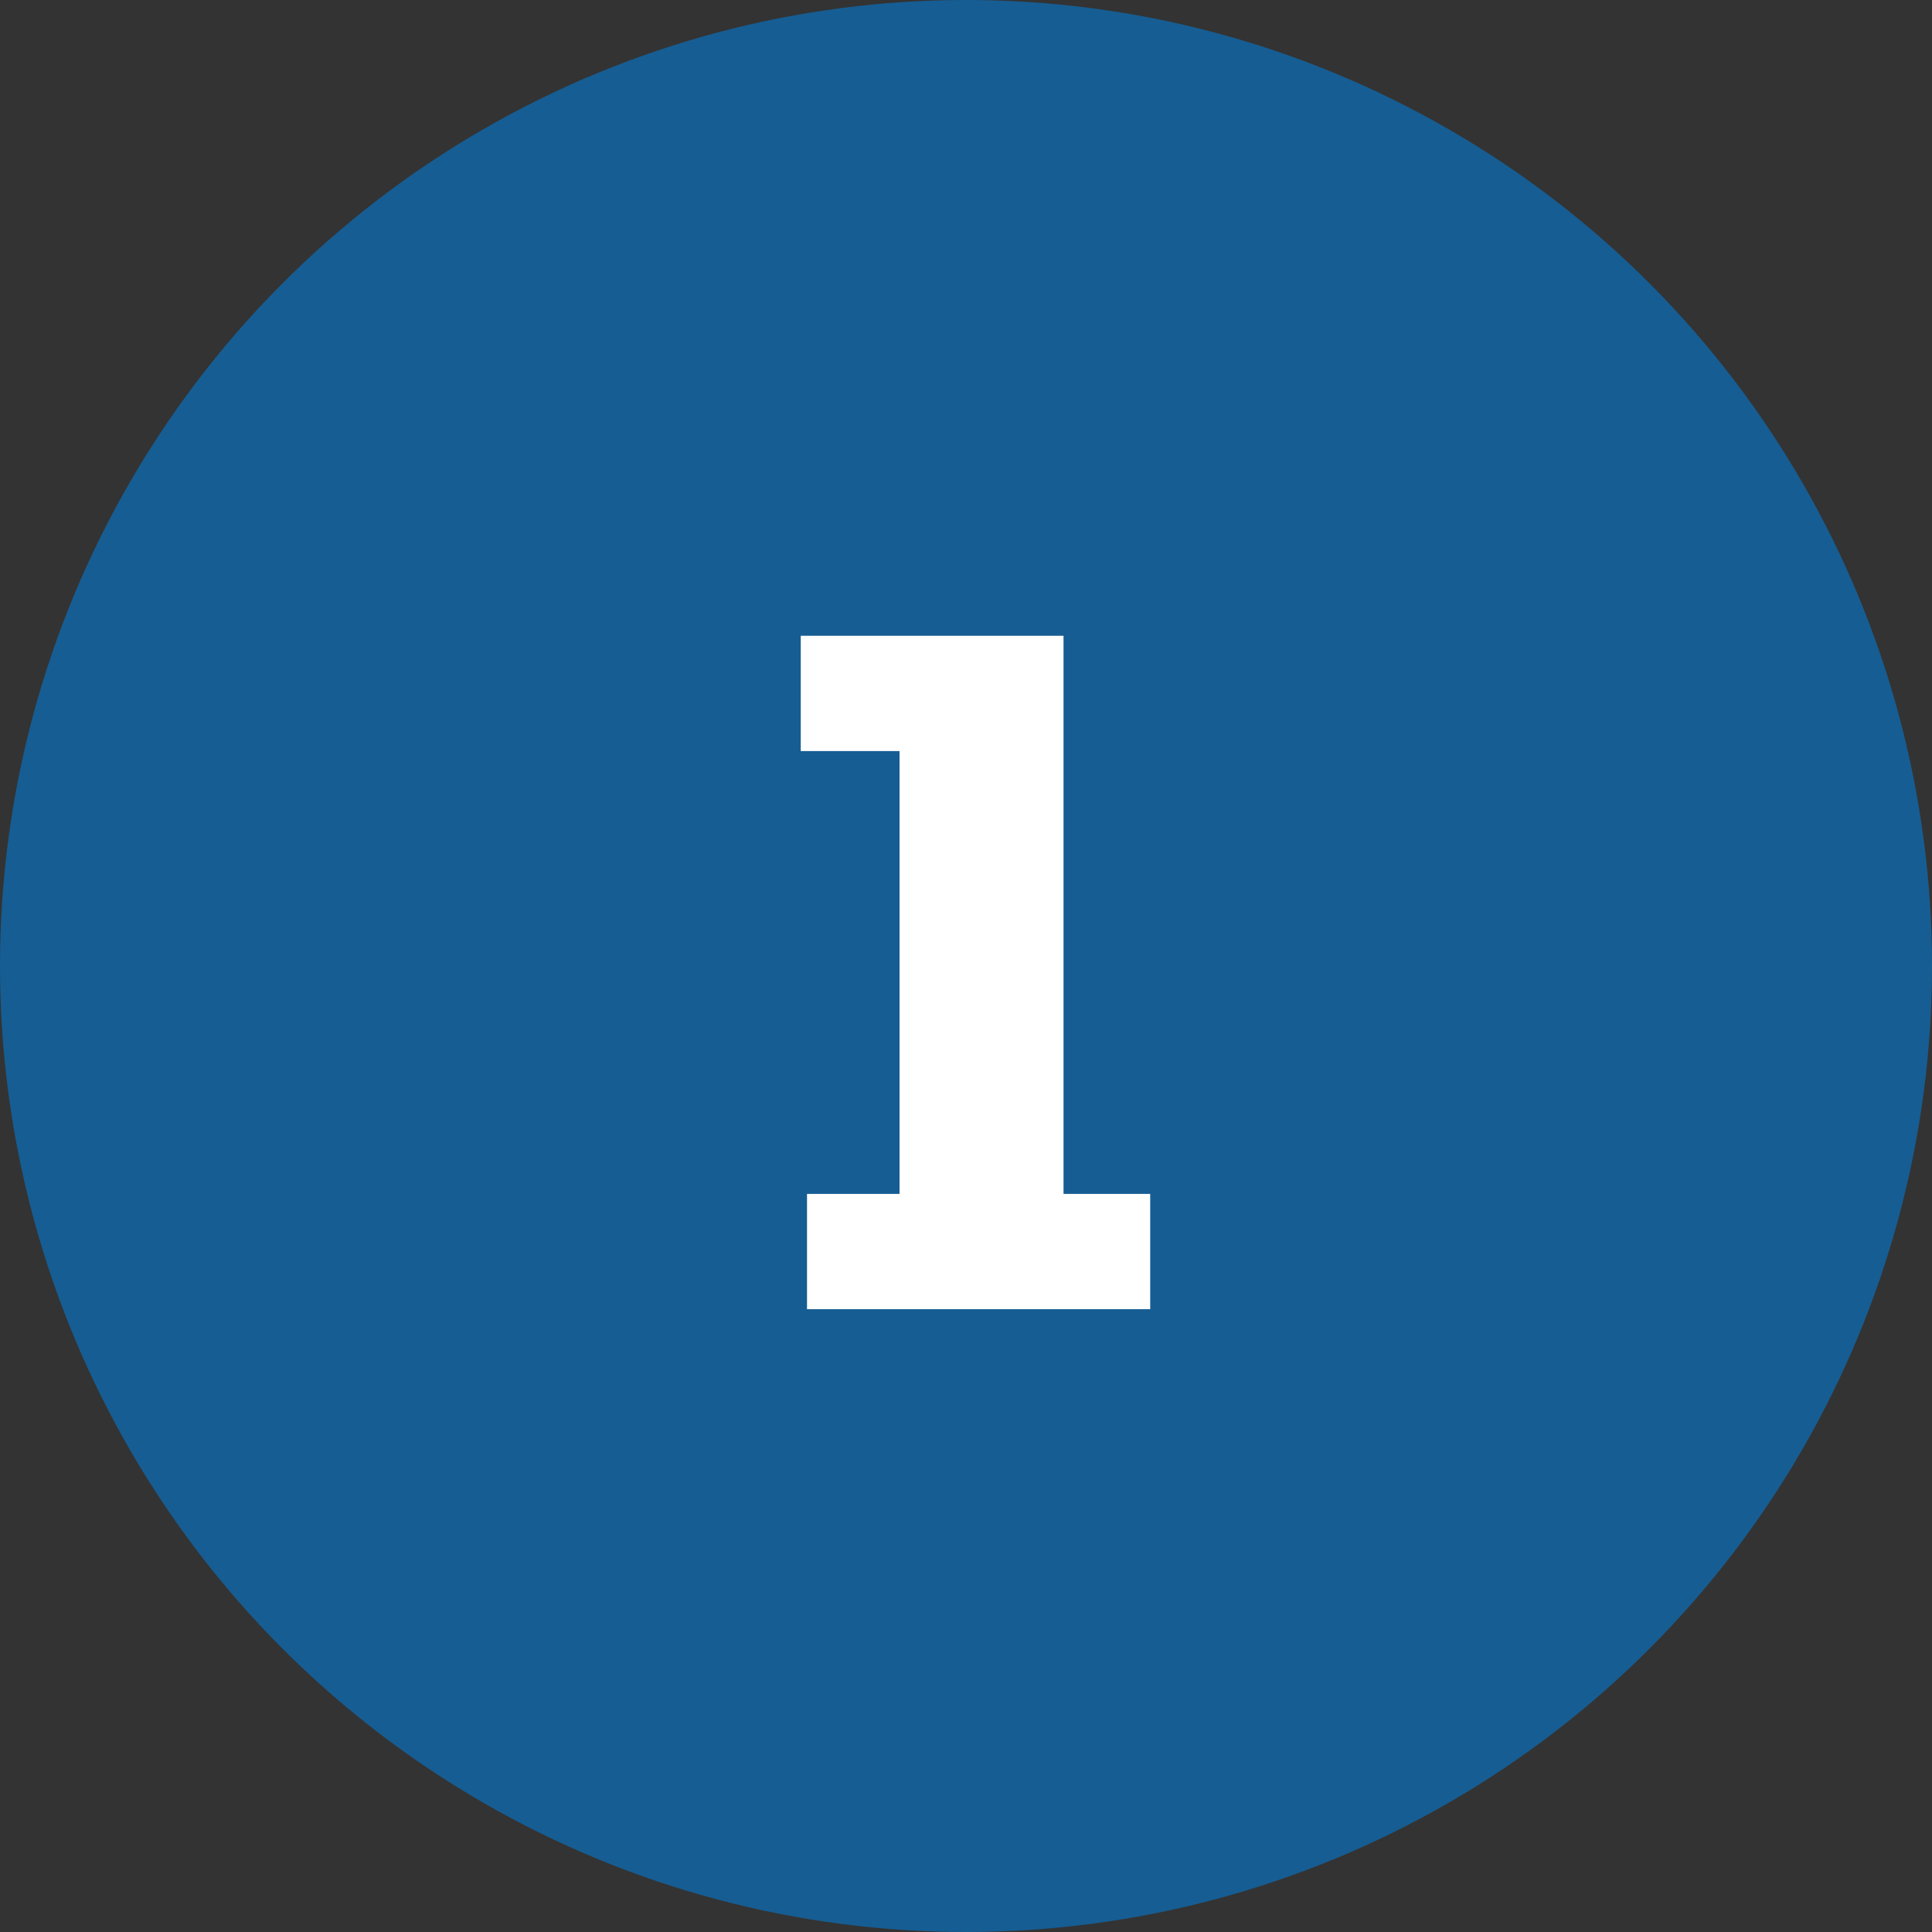
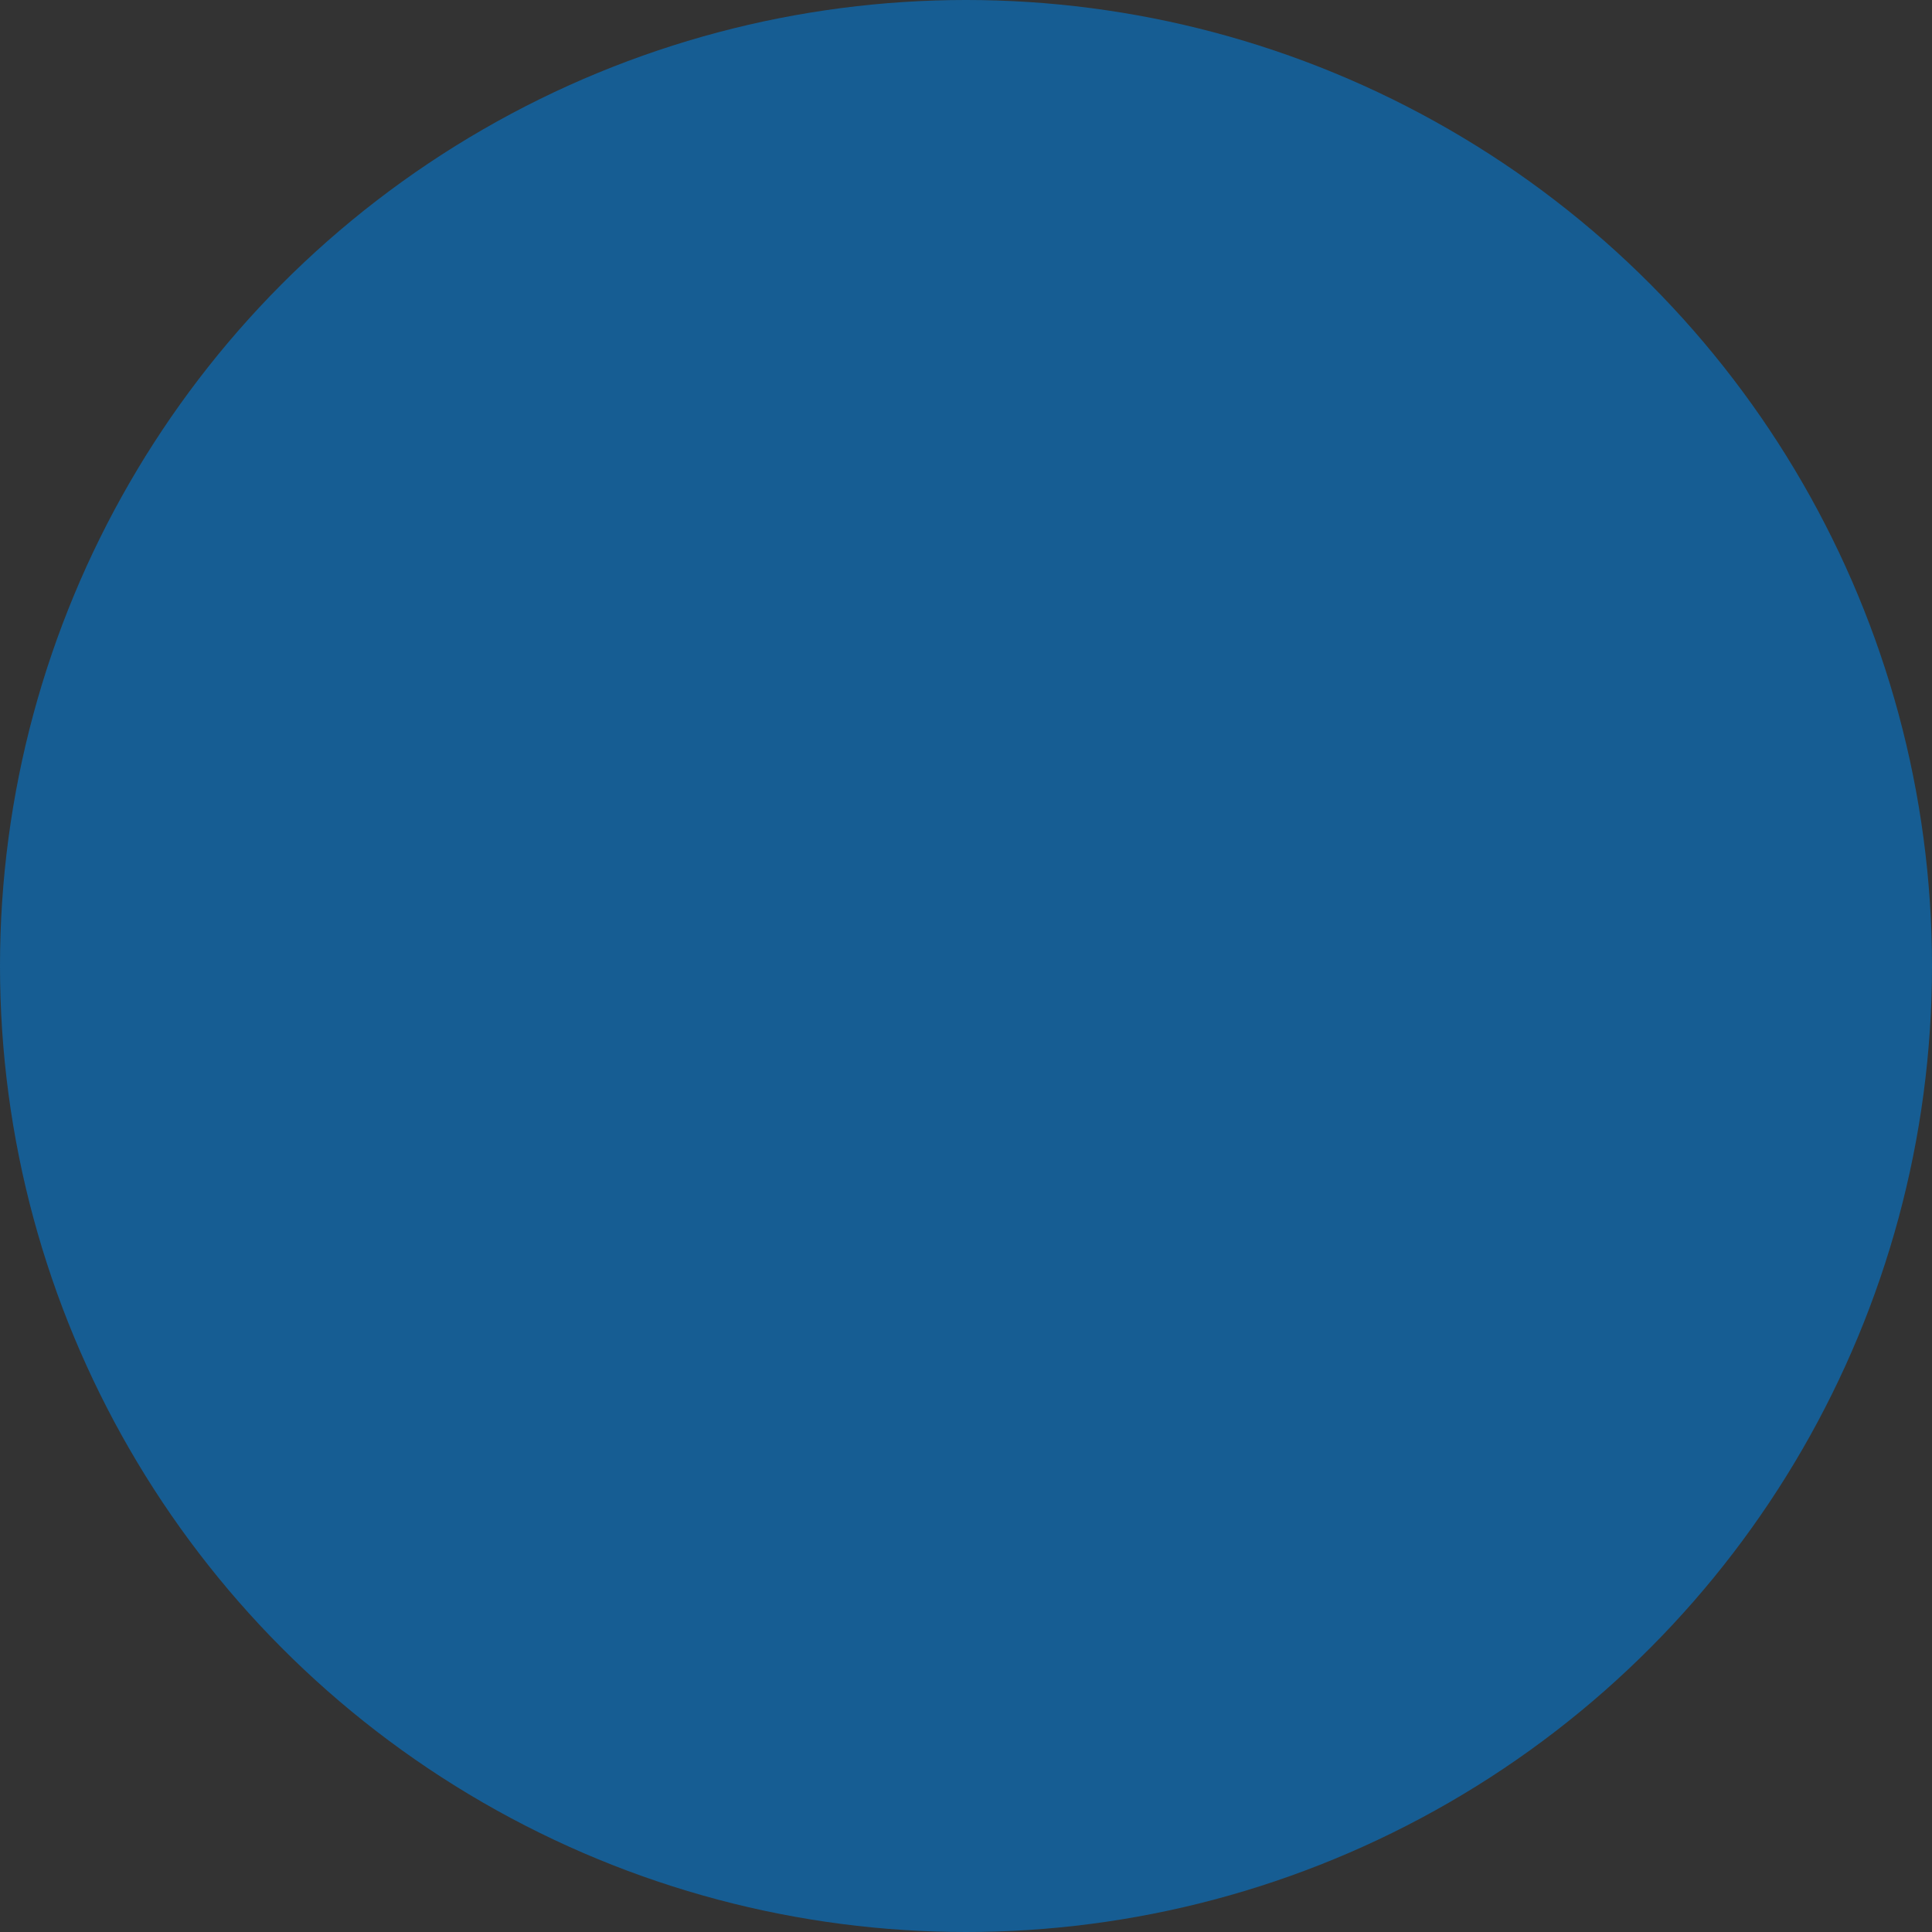
<svg xmlns="http://www.w3.org/2000/svg" width="152" height="152" viewBox="0 0 152 152">
  <rect x="0" y="0" width="152" height="152" fill="#333333" stroke="none" />
  <g transform="translate(-333 -327)">
    <circle cx="76" cy="76" r="76" transform="translate(333 327)" fill="#165d93" />
-     <path d="M36.492-9.07V0h-27V-9.07H16.77V-43.91H9v-9.07H29.672V-9.07Z" transform="translate(387 430)" fill="#fff" />
  </g>
</svg>